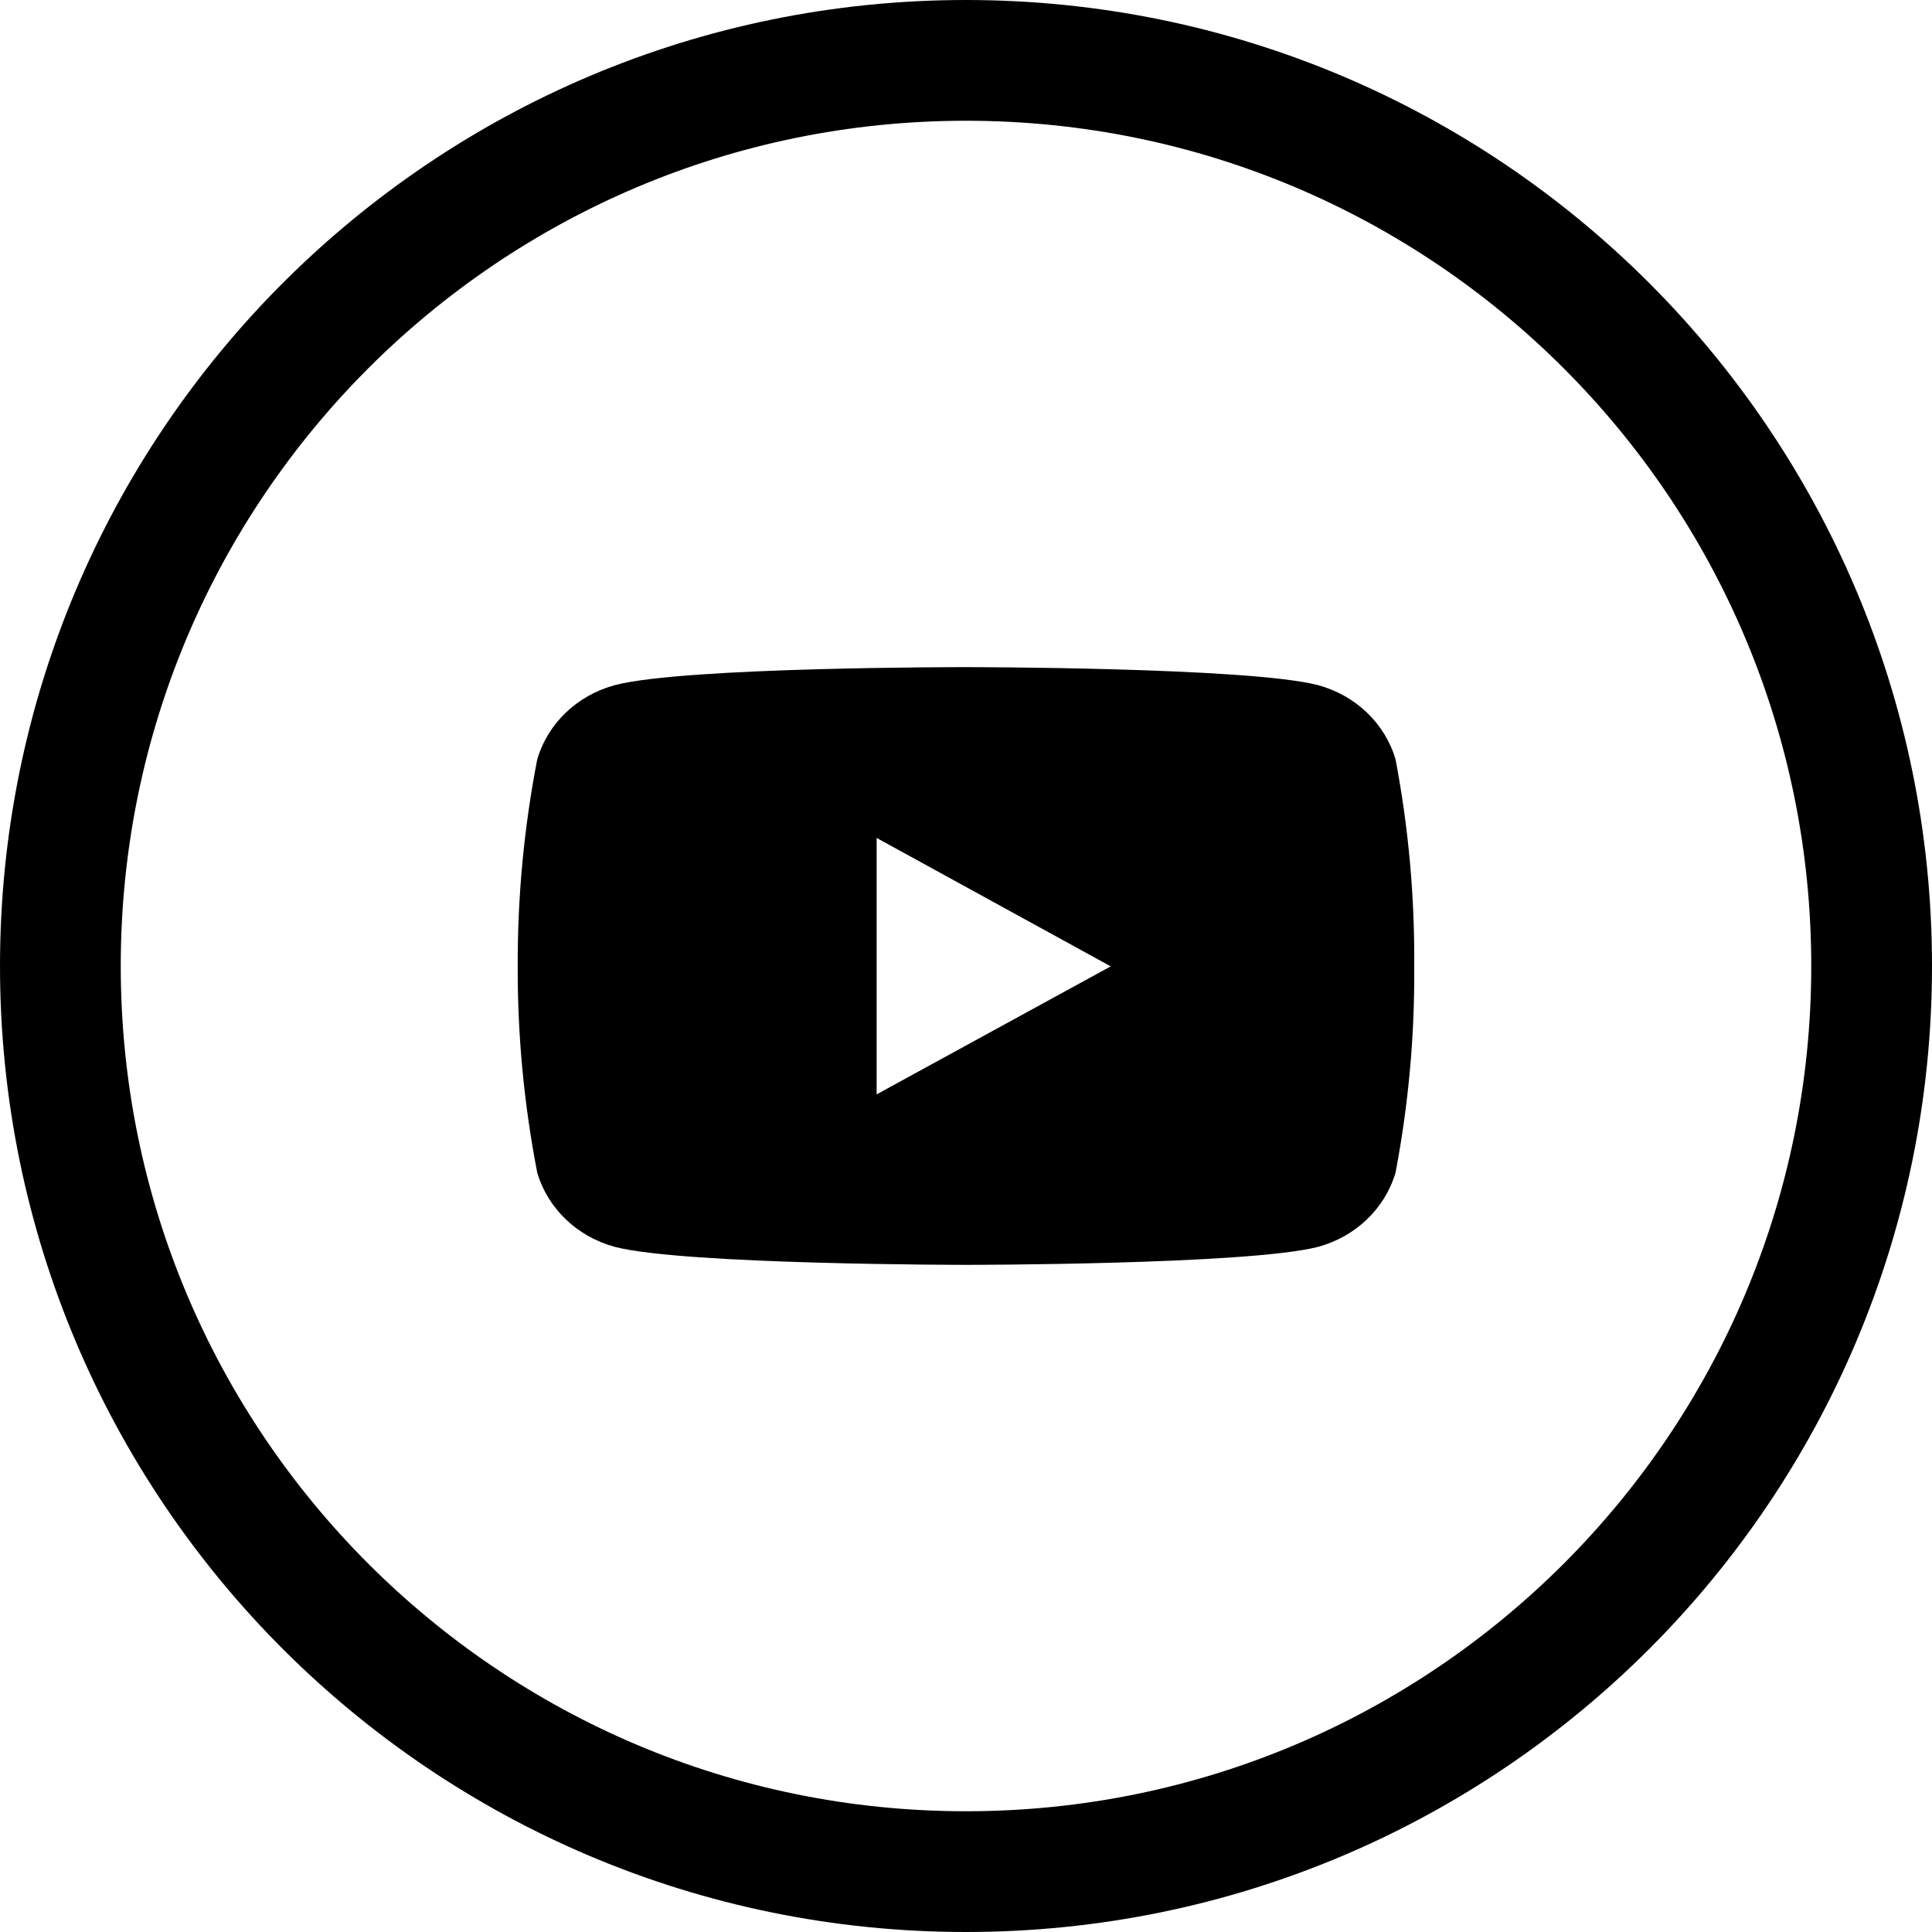
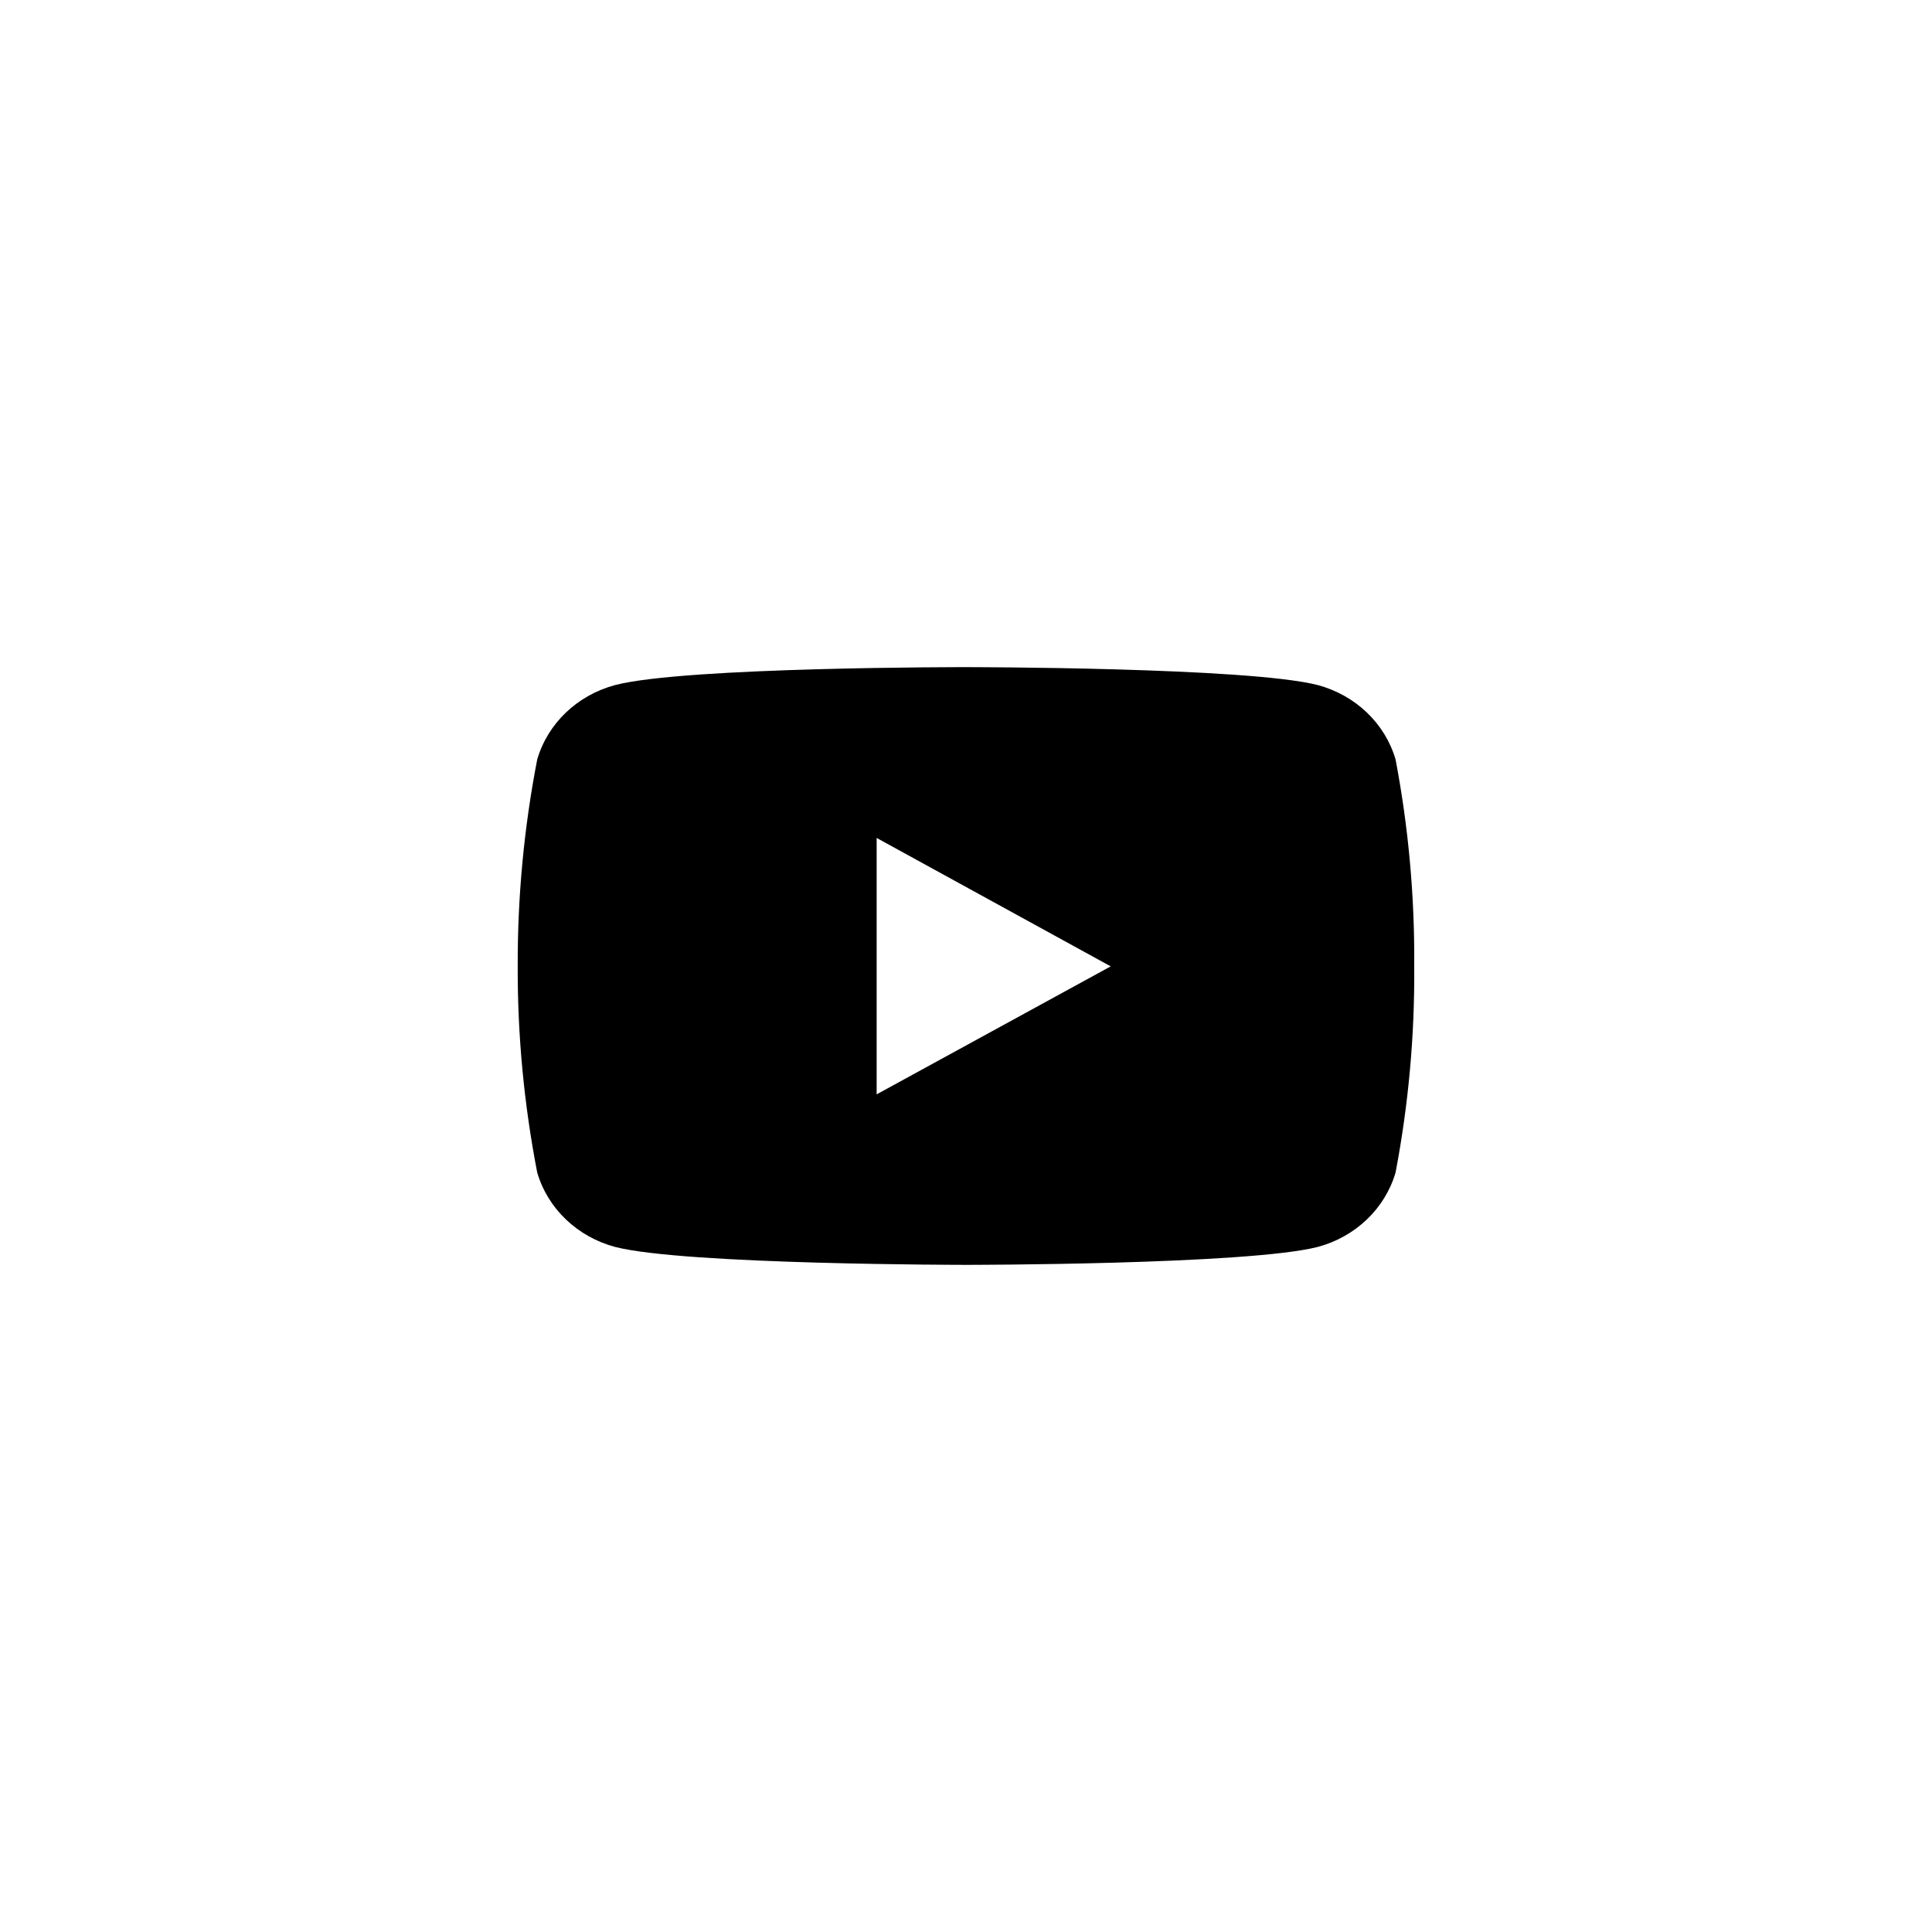
<svg xmlns="http://www.w3.org/2000/svg" xmlns:xlink="http://www.w3.org/1999/xlink" width="32px" height="32px" viewBox="0 0 32 32" version="1.1">
  <title>ICONS/ YOUTUBE</title>
  <defs>
    <path d="M14.615,1.679 C14.44,1.08 13.95,0.613 13.323,0.446 C12.165,0.15 7.507,0.15 7.507,0.15 C7.507,0.15 2.86,0.144 1.691,0.446 C1.063,0.613 0.573,1.08 0.398,1.679 C0.179,2.809 0.071,3.957 0.075,5.106 C0.071,6.251 0.18,7.395 0.398,8.521 C0.573,9.119 1.063,9.587 1.691,9.754 C2.847,10.05 7.507,10.05 7.507,10.05 C7.507,10.05 12.153,10.05 13.323,9.754 C13.95,9.587 14.44,9.119 14.615,8.521 C14.829,7.394 14.933,6.251 14.924,5.106 C14.933,3.957 14.83,2.809 14.615,1.679 L14.615,1.679 Z M6.02,7.226 L6.02,2.979 L9.897,5.106 L6.02,7.226 Z" id="path-1" />
  </defs>
  <g id="ICONS/-YOUTUBE" stroke="none" stroke-width="1" fill="none" fill-rule="evenodd">
    <g id="Group-19">
      <g id="ICON-/-ic_facebook_24px-Copy-9" transform="translate(8.5, 10.9)">
        <mask id="mask-2" fill="white">
          <use xlink:href="#path-1" />
        </mask>
        <use id="youtube" fill="#000000" xlink:href="#path-1" />
      </g>
-       <path d="M16,1 C20.142,1 23.892,2.679 26.607,5.393 C29.321,8.108 31,11.858 31,16 C31,20.142 29.321,23.892 26.607,26.607 C23.892,29.321 20.142,31 16,31 C11.858,31 8.108,29.321 5.393,26.607 C2.679,23.892 1,20.142 1,16 C1,11.858 2.679,8.108 5.393,5.393 C8.108,2.679 11.858,1 16,1 Z" id="Stroke-4-Copy-2" stroke="#000000" stroke-width="2" />
    </g>
  </g>
</svg>